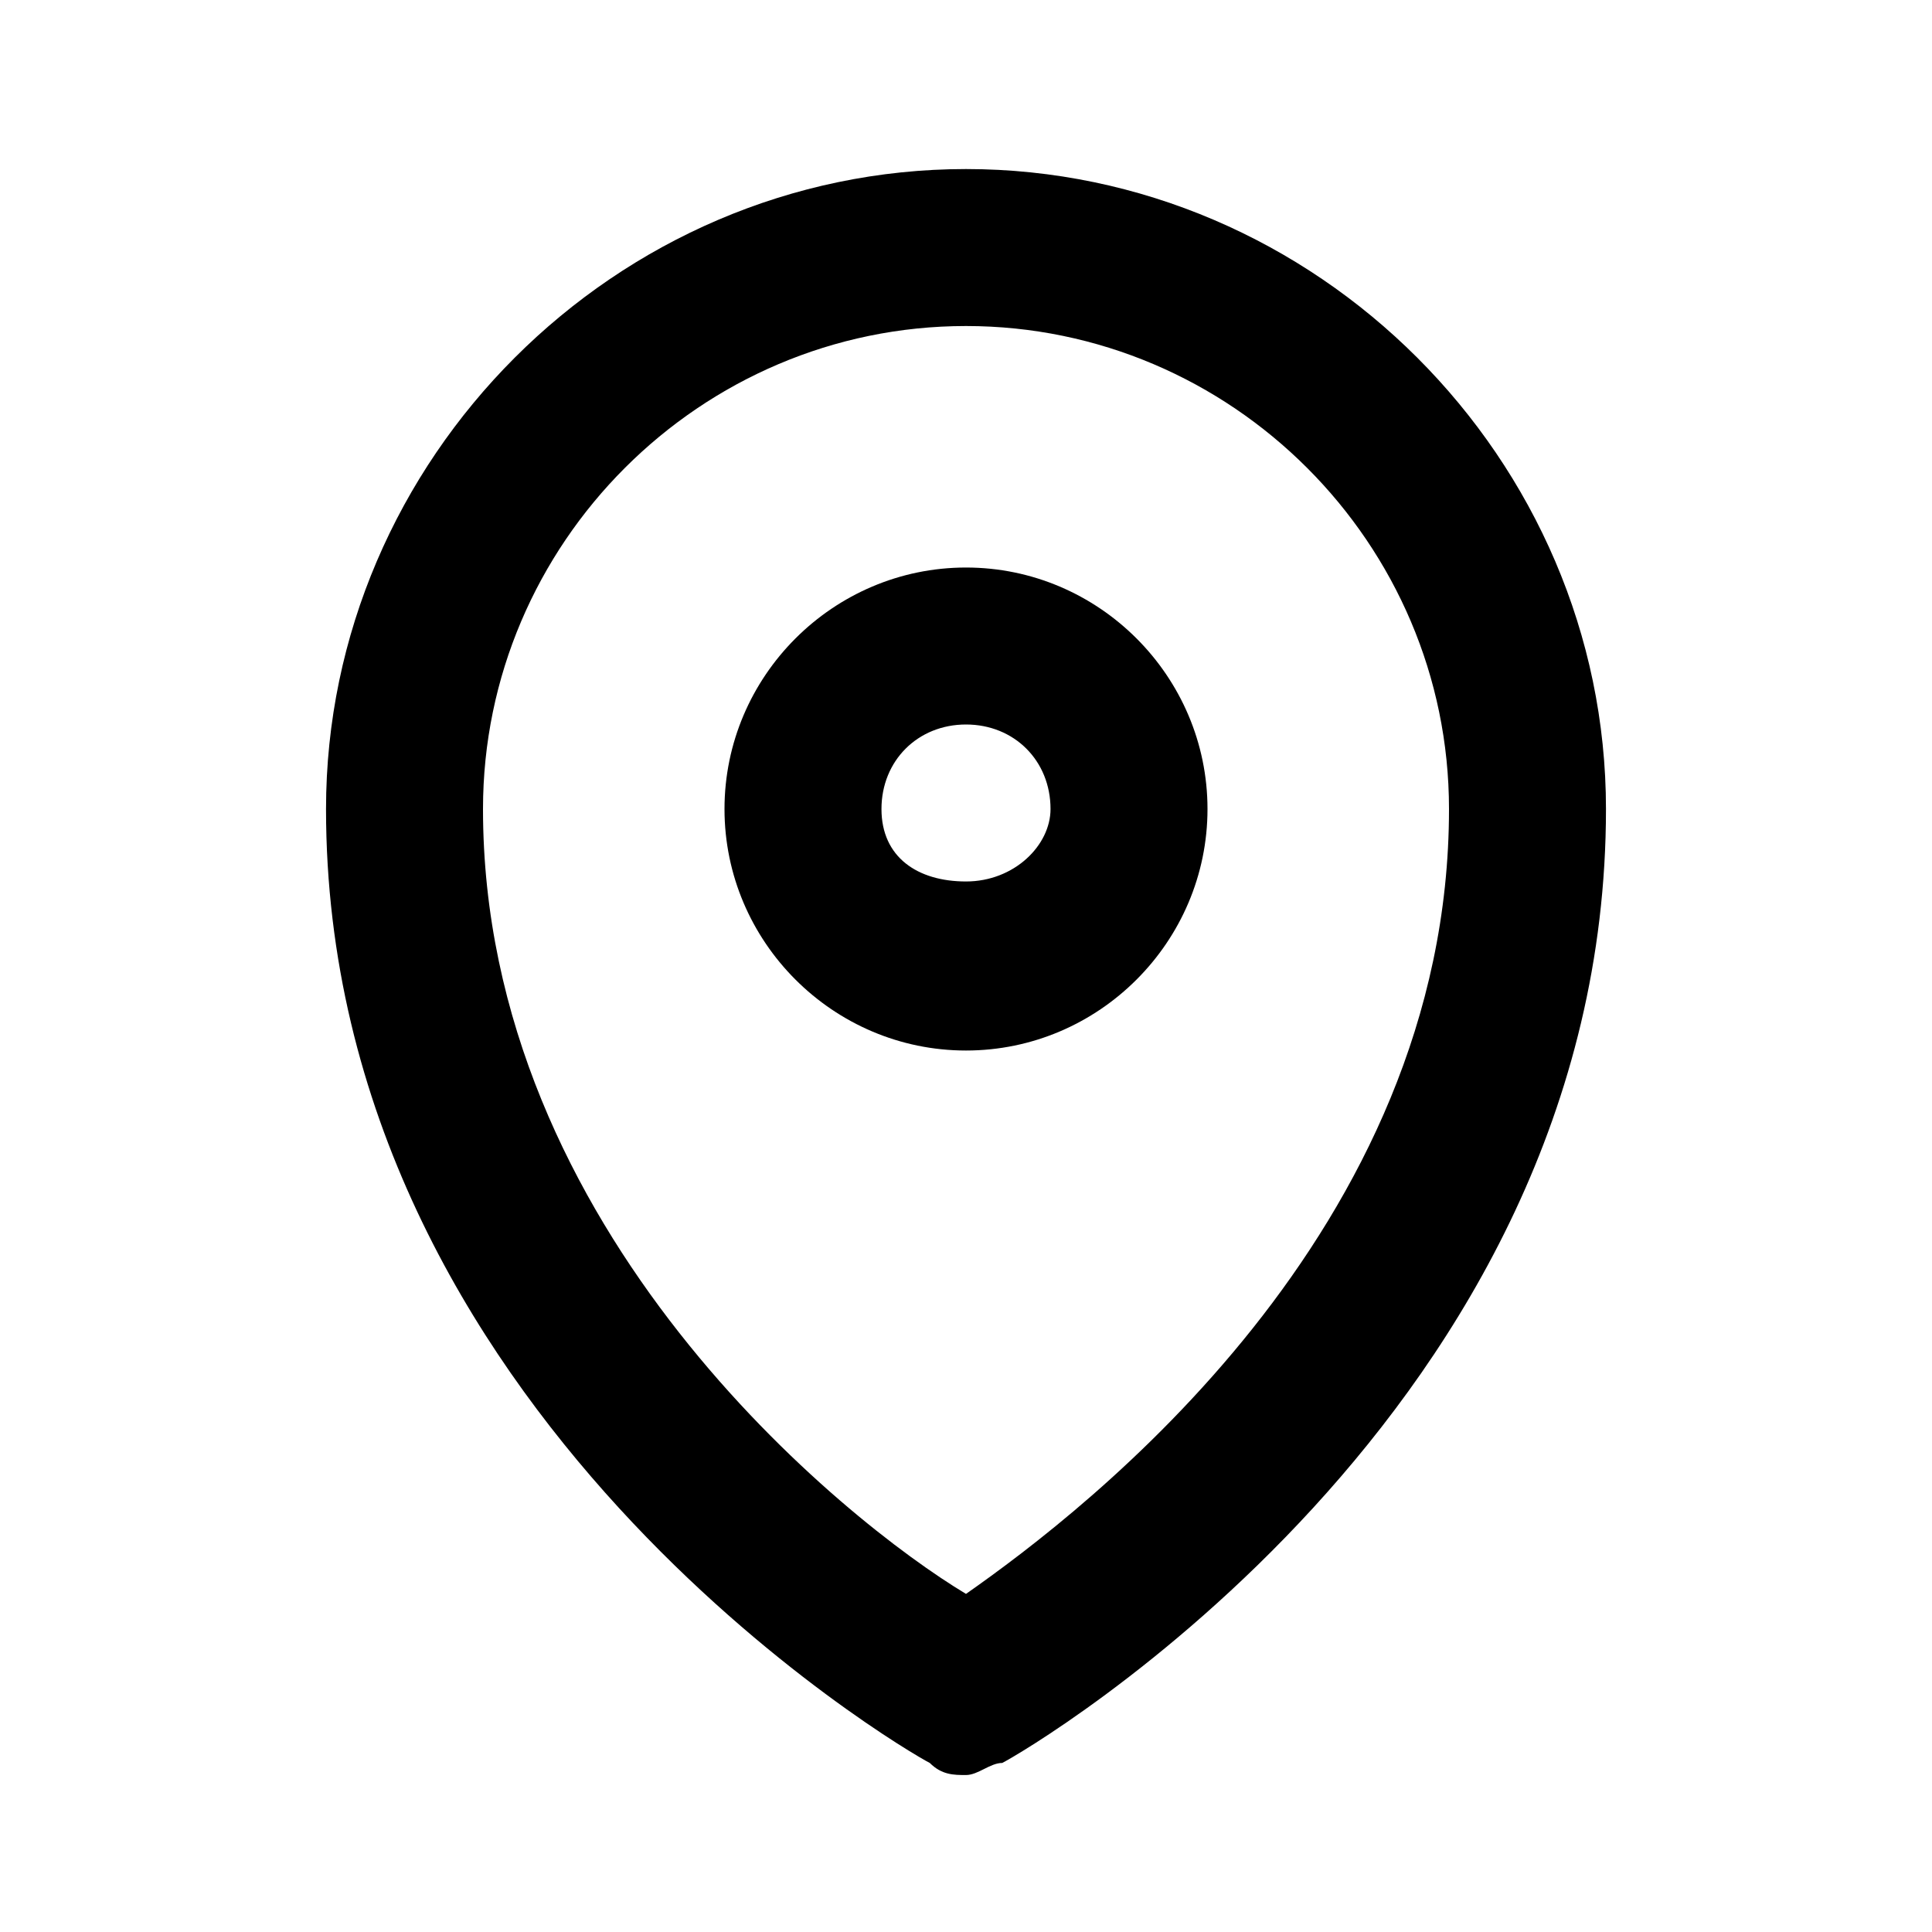
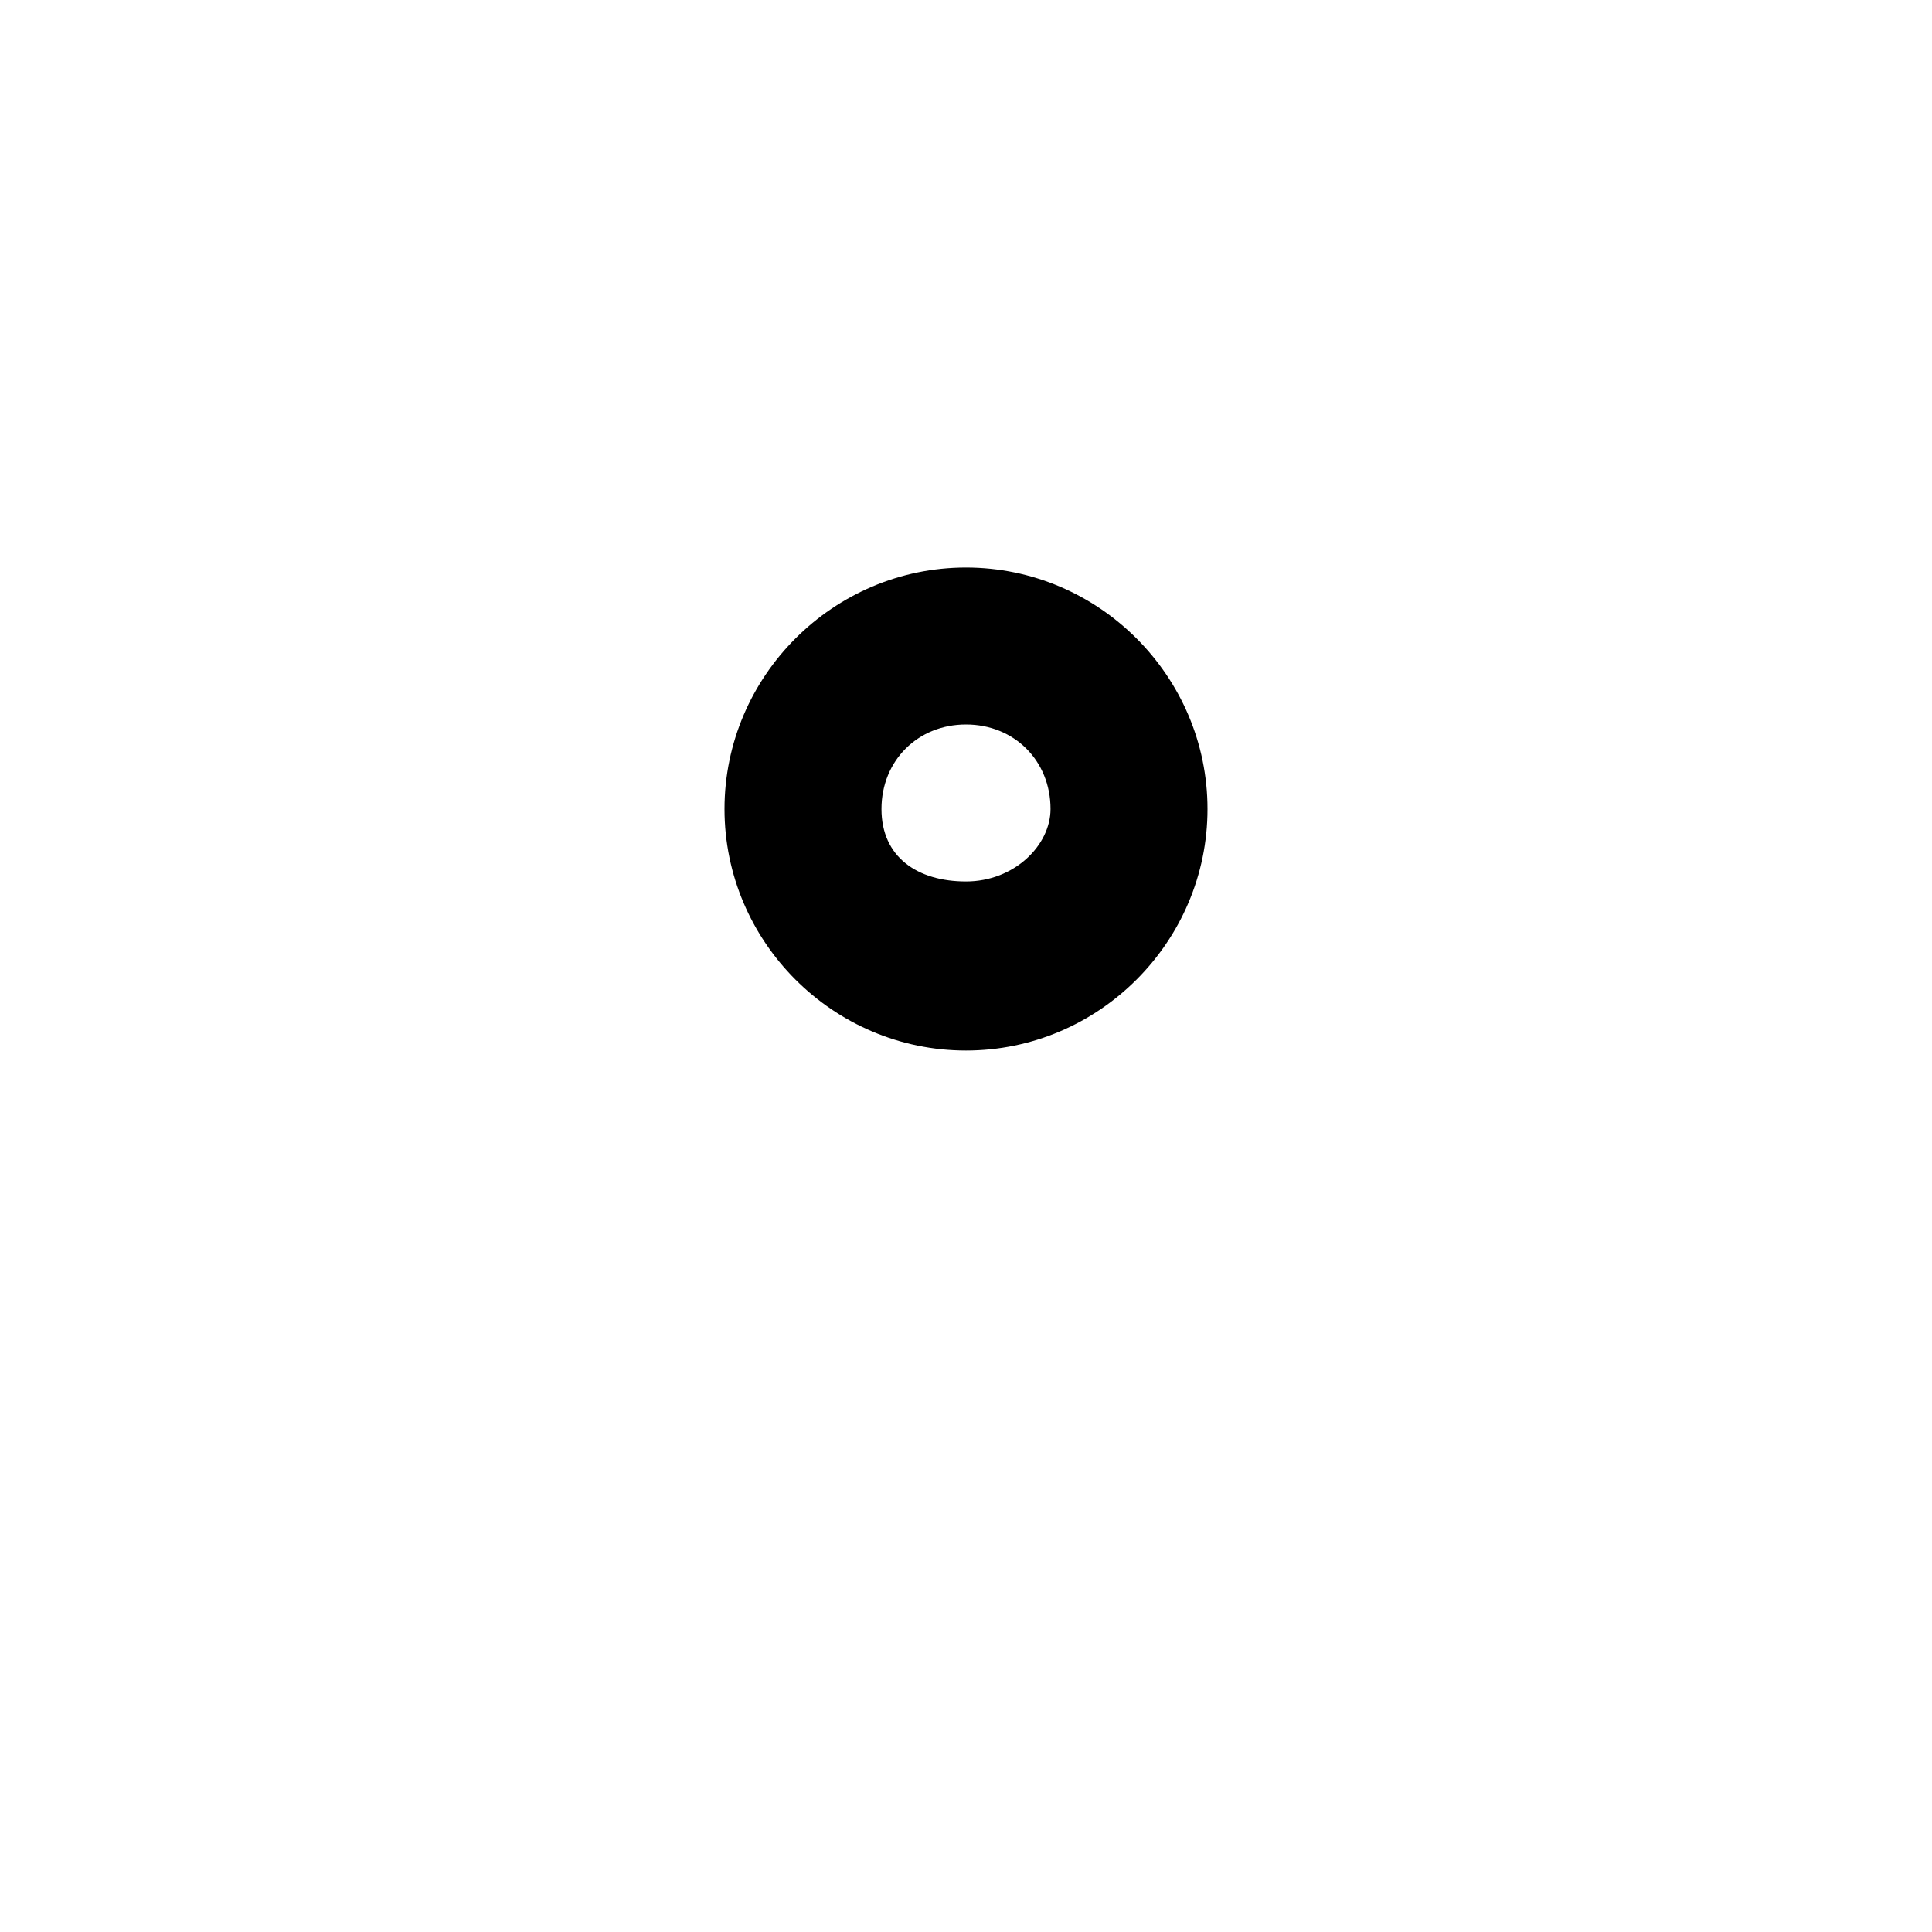
<svg xmlns="http://www.w3.org/2000/svg" version="1.1" id="location" x="0px" y="0px" viewBox="0 0 16 16" xml:space="preserve">
  <path id="Path_67" class="st0" d="M8,8.7c-1.1,0-2-0.9-2-2s0.9-2,2-2s2,0.9,2,2S9.1,8.7,8,8.7z M8,6C7.6,6,7.3,6.3,7.3,6.7  S7.6,7.3,8,7.3S8.7,7,8.7,6.7l0,0C8.7,6.3,8.4,6,8,6z" />
-   <path id="Path_68" class="st0" d="M8,14.7c-0.1,0-0.2,0-0.3-0.1c-0.2-0.1-5-2.9-5-7.9c0-2.9,2.4-5.3,5.3-5.3s5.3,2.4,5.3,5.3  c0,5-4.8,7.8-5,7.9C8.2,14.6,8.1,14.7,8,14.7z M8,2.7c-2.2,0-4,1.8-4,4c0,3.5,3,5.9,4,6.5c1-0.7,4-3,4-6.5C12,4.5,10.2,2.7,8,2.7z" />
</svg>